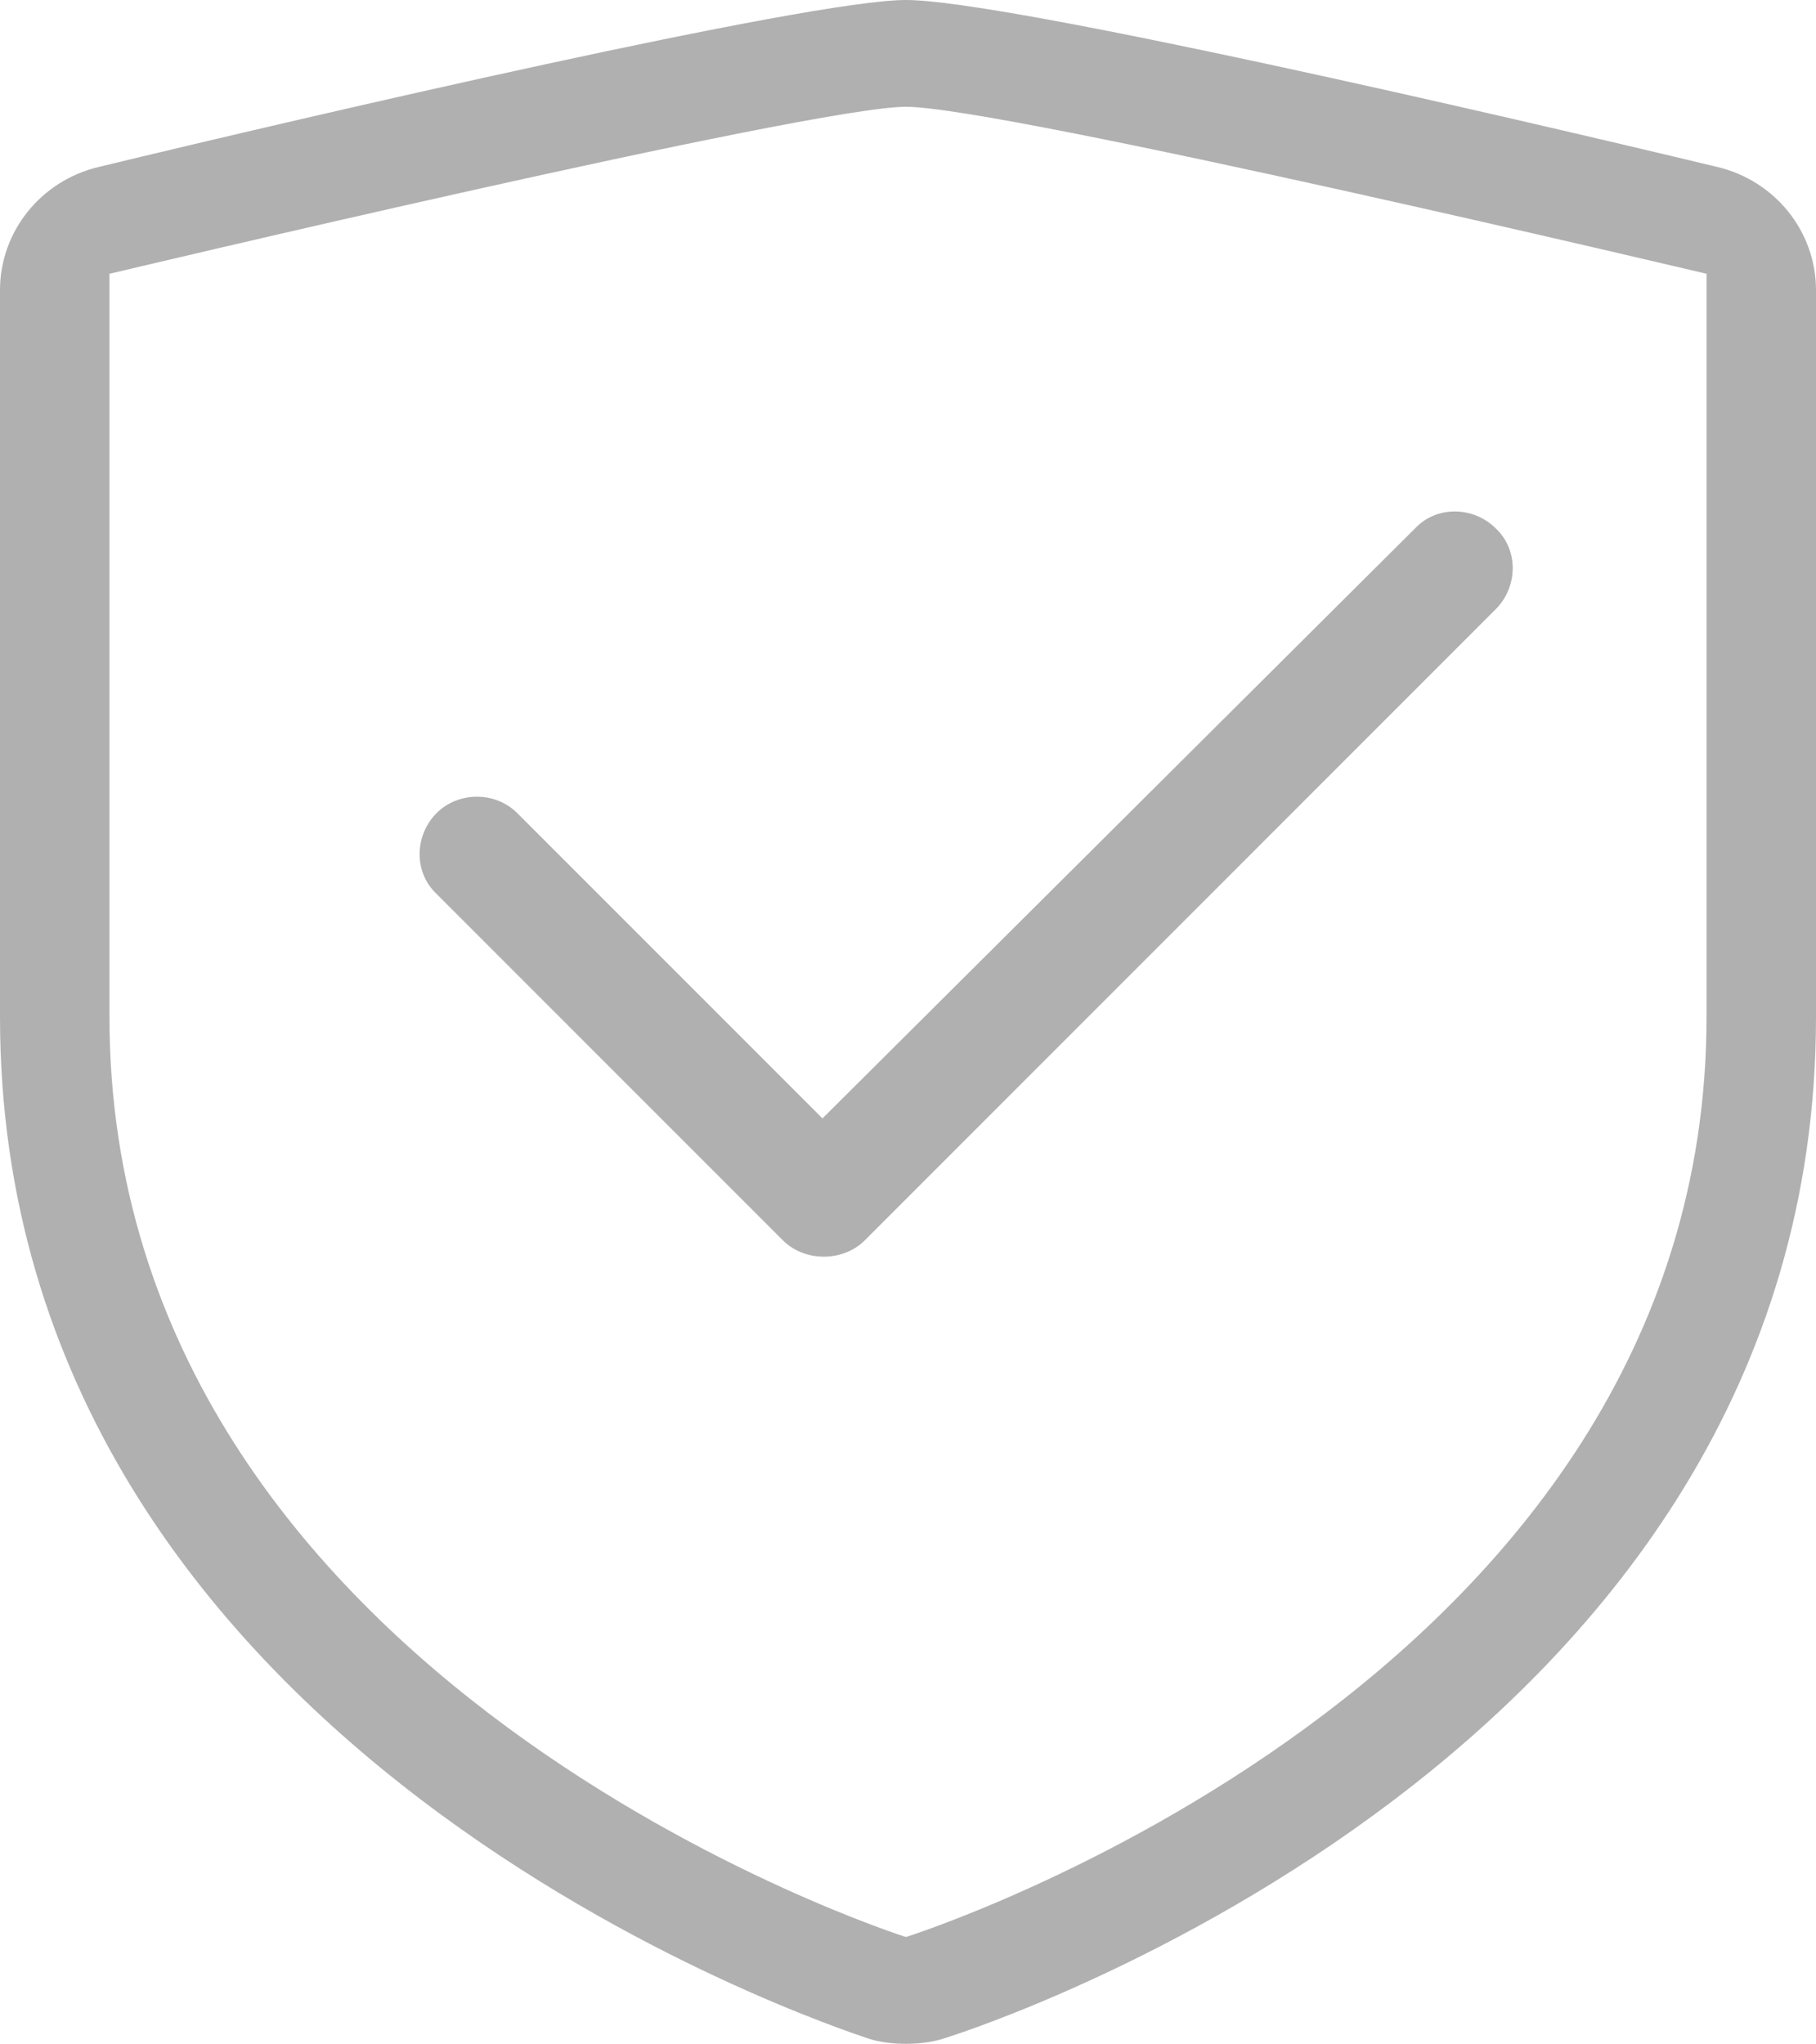
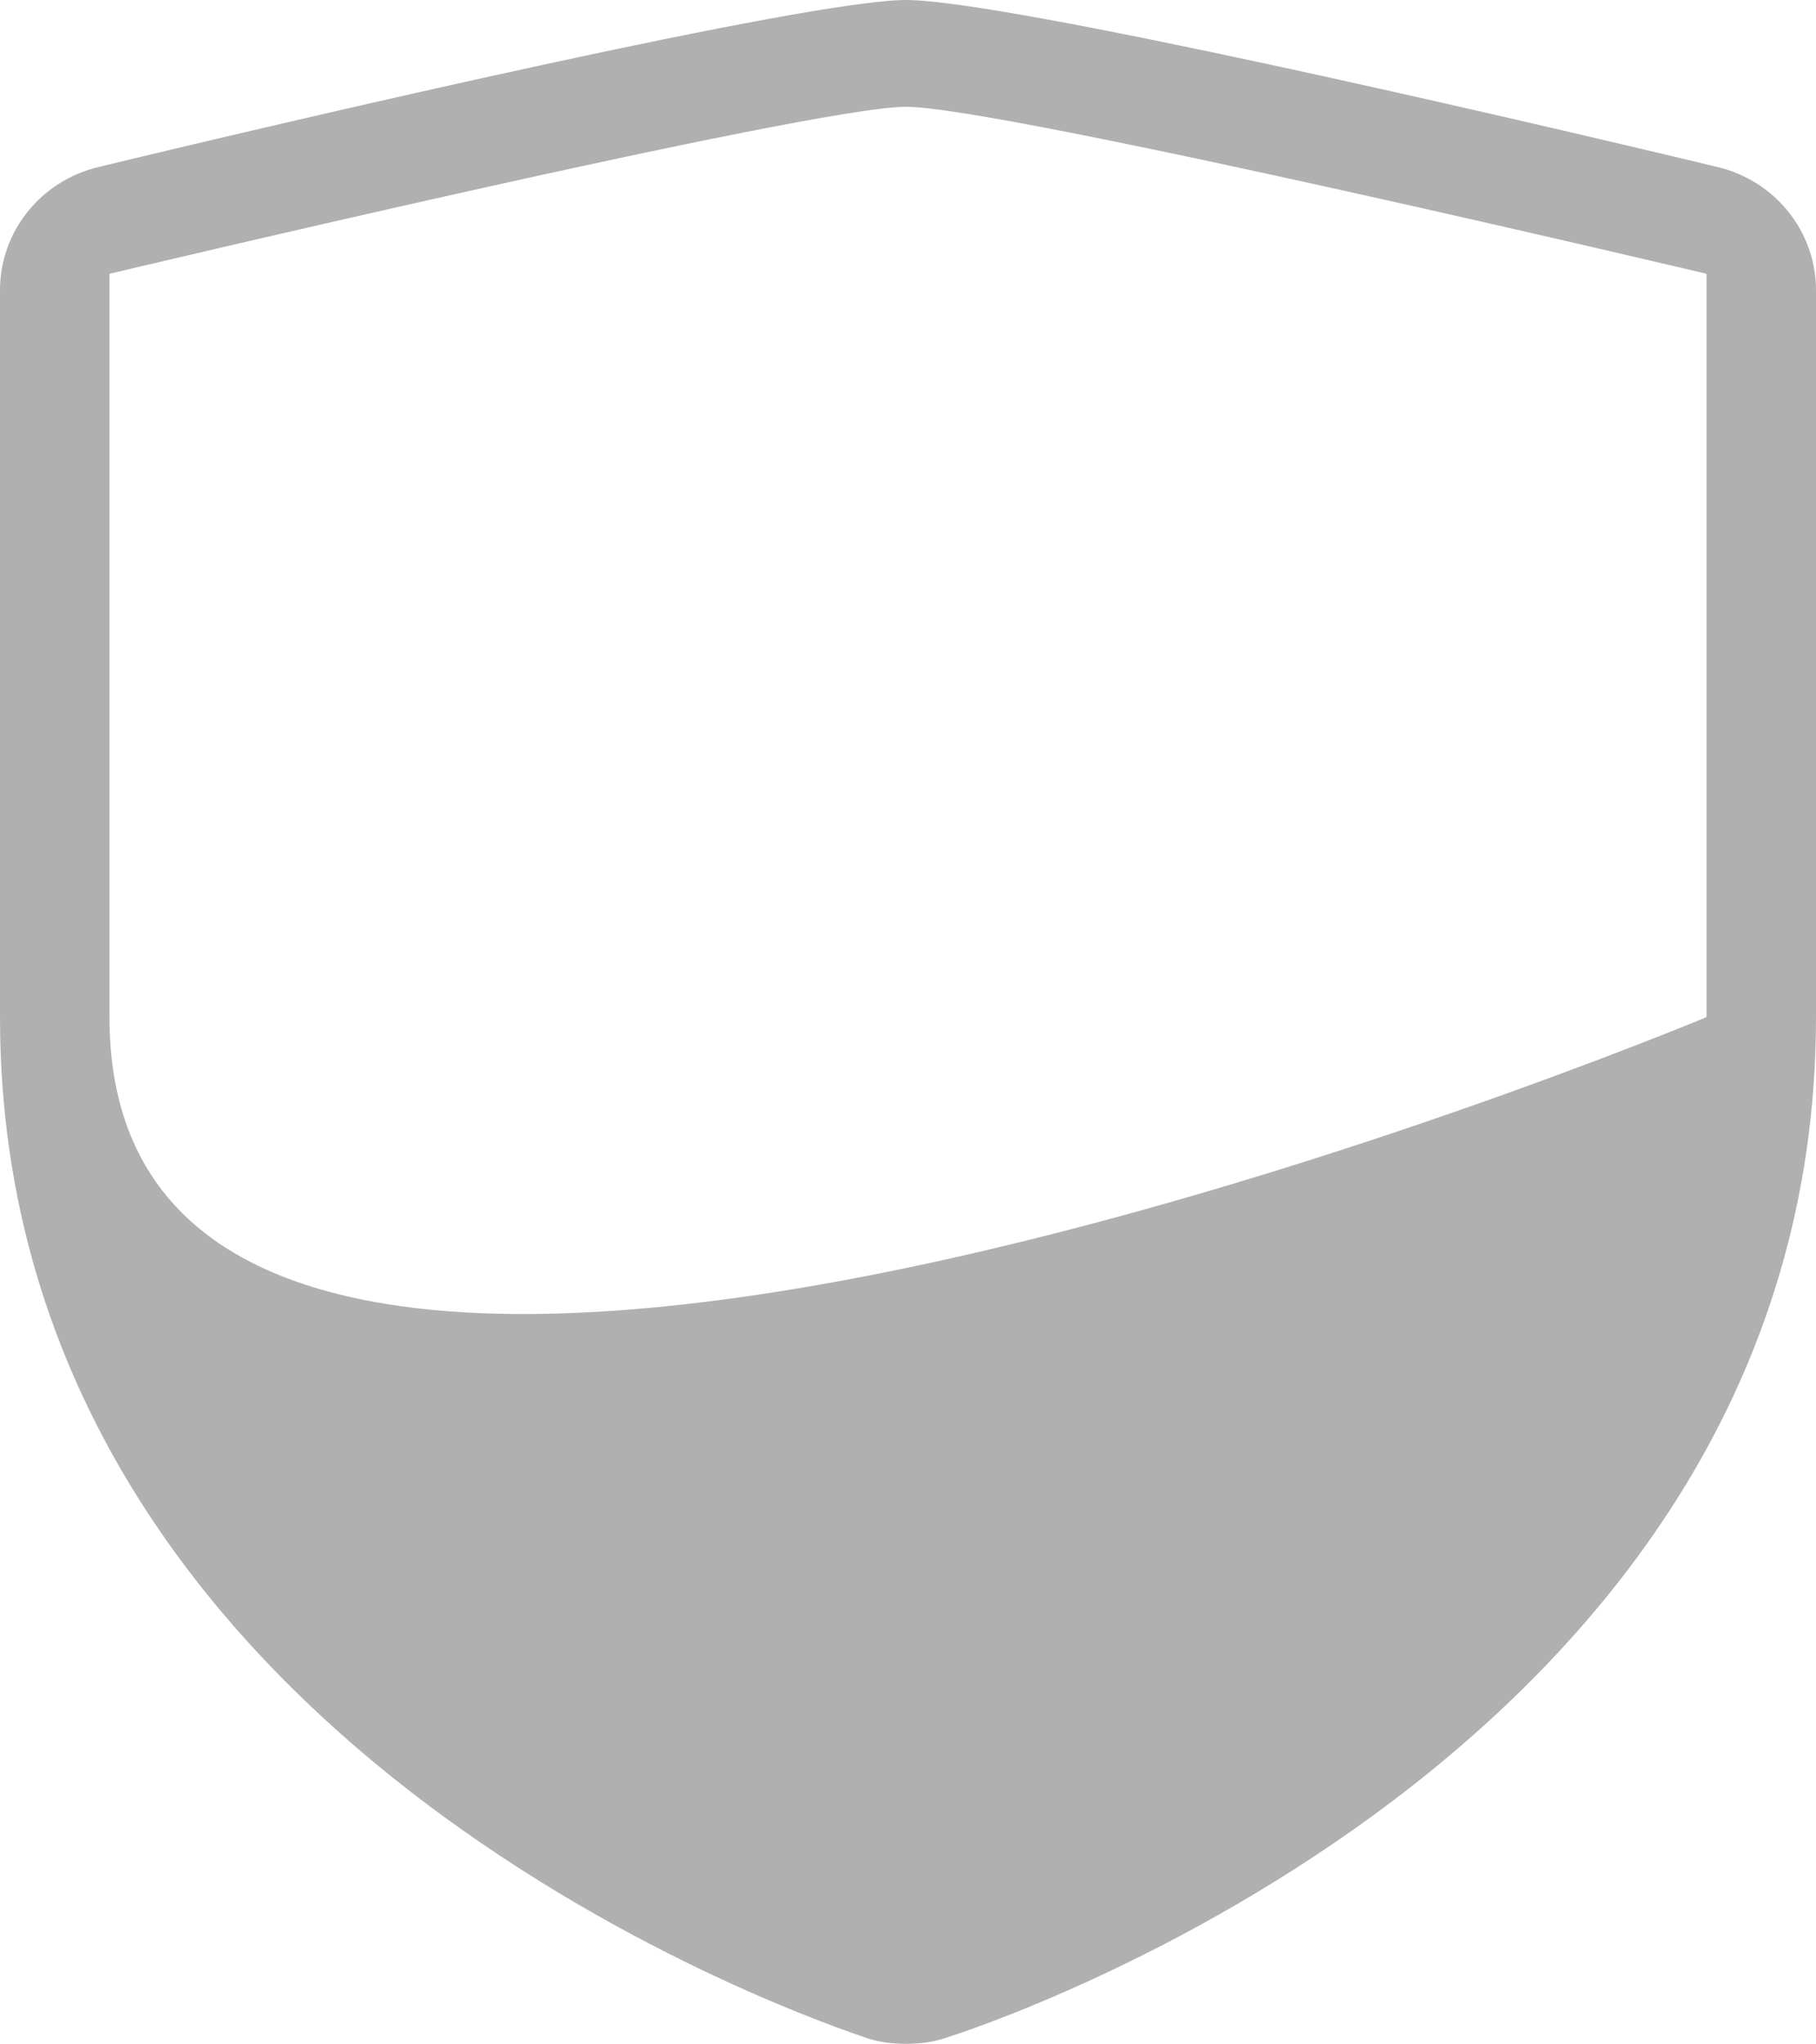
<svg xmlns="http://www.w3.org/2000/svg" version="1.1" id="图层_1" x="0px" y="0px" viewBox="0 0 132.7 149.3" style="enable-background:new 0 0 132.7 149.3;" xml:space="preserve">
  <style type="text/css">
	.st0{fill:#B0B0B0;}
</style>
  <g>
-     <path class="st0" d="M125.5,12.2C110.1,8.5,73.4,0,66.2,0C59.1,0,22.5,8.5,7.2,12.2C3,13.2,0,16.9,0,21.2v53.1   c0,53.8,60.8,73.7,63.4,74.6c0.9,0.3,1.9,0.4,2.8,0.4c0.9,0,1.9-0.1,2.8-0.4c2.6-0.8,63.7-20.7,63.7-74.6V21.2   C132.7,16.9,129.7,13.2,125.5,12.2L125.5,12.2z M124.7,74.3c0,48.8-58.5,67.2-58.5,67.2S8,123.1,8,74.3V20C8,20,59.3,7.8,66.2,7.8   c7,0,58.5,12.2,58.5,12.2V74.3z" />
-     <path class="st0" d="M37.8,59.4c-1.6-1.6-4.3-1.6-5.9,0c0,0,0,0,0,0c-1.6,1.6-1.7,4.3,0,5.9c0,0,0,0,0,0l25.3,25.3   c0.8,0.8,1.9,1.2,3,1.2c1.1,0,2.2-0.4,3-1.2l46.1-46.1c1.6-1.6,1.7-4.3,0-5.9c0,0,0,0,0,0c-1.6-1.6-4.3-1.7-5.9,0c0,0,0,0,0,0   L60.1,81.7L37.8,59.4z" />
+     <path class="st0" d="M125.5,12.2C110.1,8.5,73.4,0,66.2,0C59.1,0,22.5,8.5,7.2,12.2C3,13.2,0,16.9,0,21.2v53.1   c0,53.8,60.8,73.7,63.4,74.6c0.9,0.3,1.9,0.4,2.8,0.4c0.9,0,1.9-0.1,2.8-0.4c2.6-0.8,63.7-20.7,63.7-74.6V21.2   C132.7,16.9,129.7,13.2,125.5,12.2L125.5,12.2z M124.7,74.3S8,123.1,8,74.3V20C8,20,59.3,7.8,66.2,7.8   c7,0,58.5,12.2,58.5,12.2V74.3z" />
  </g>
</svg>